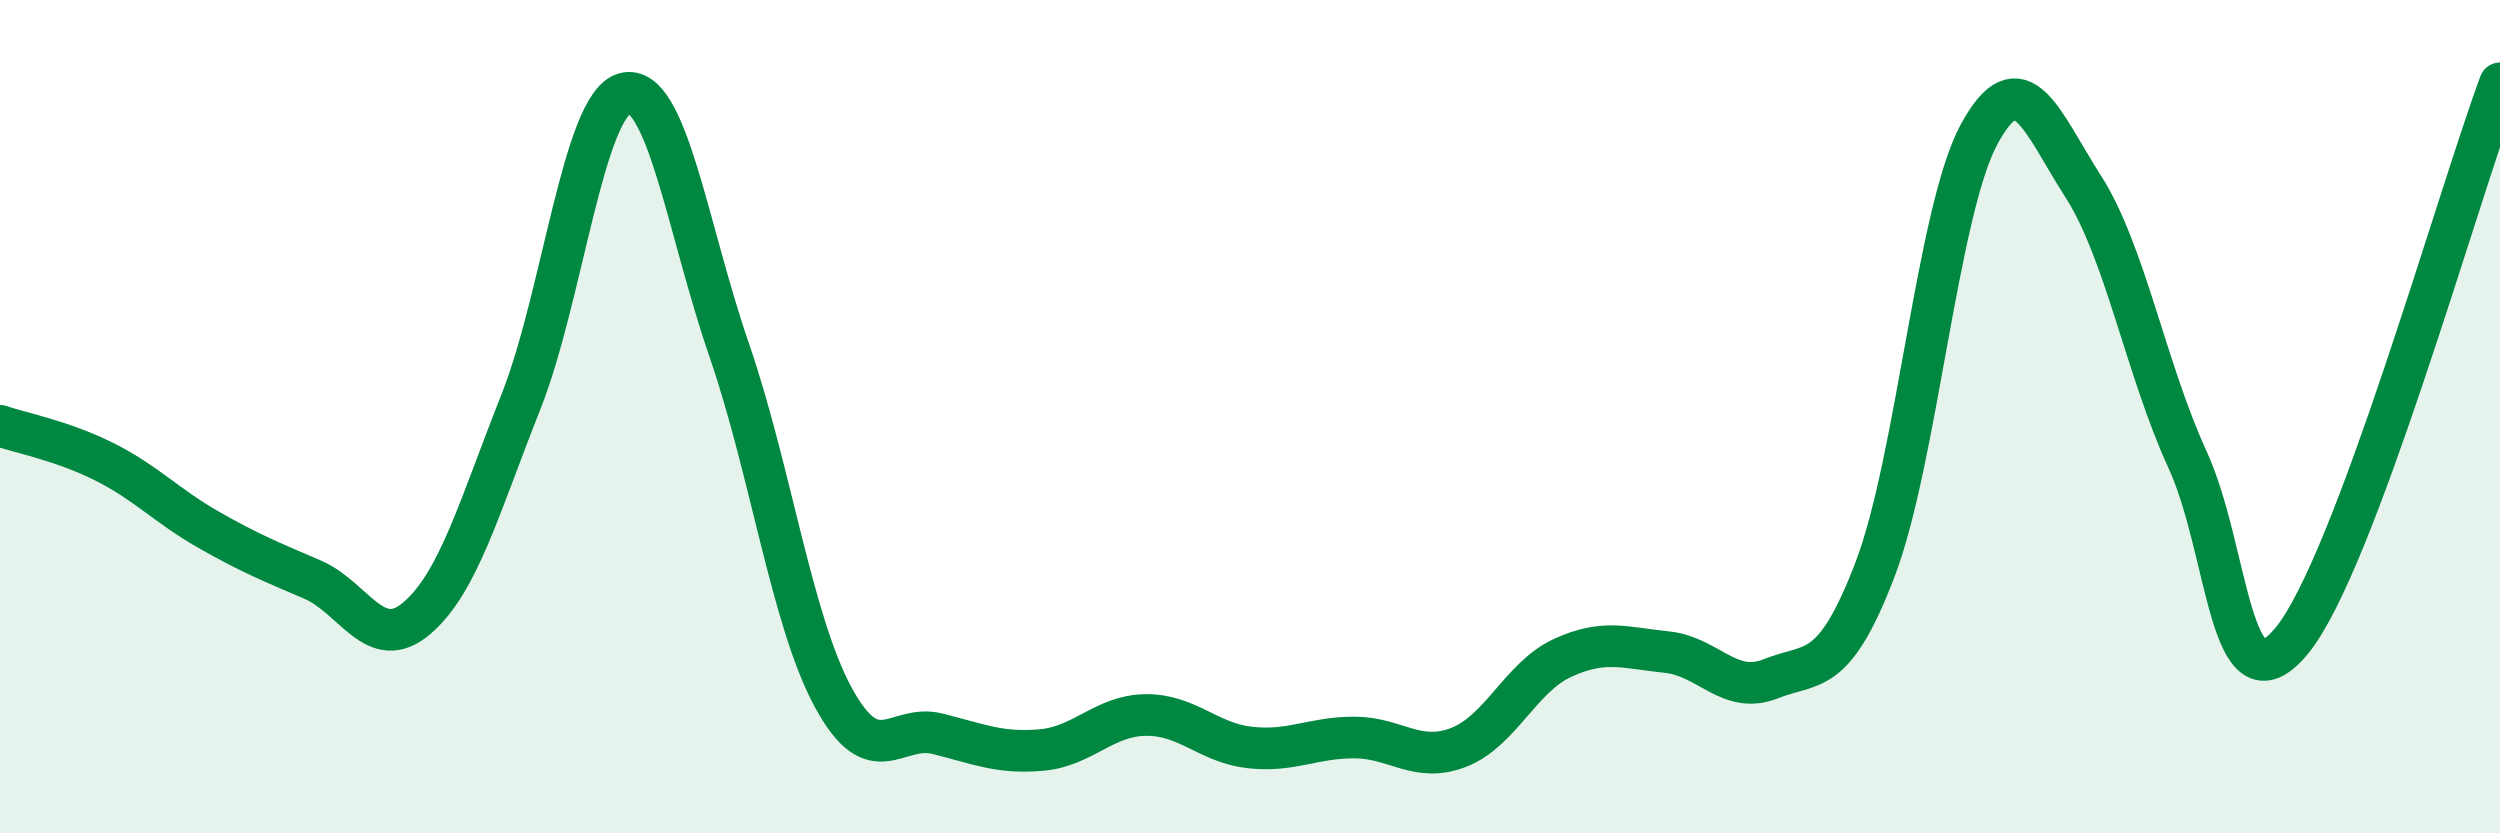
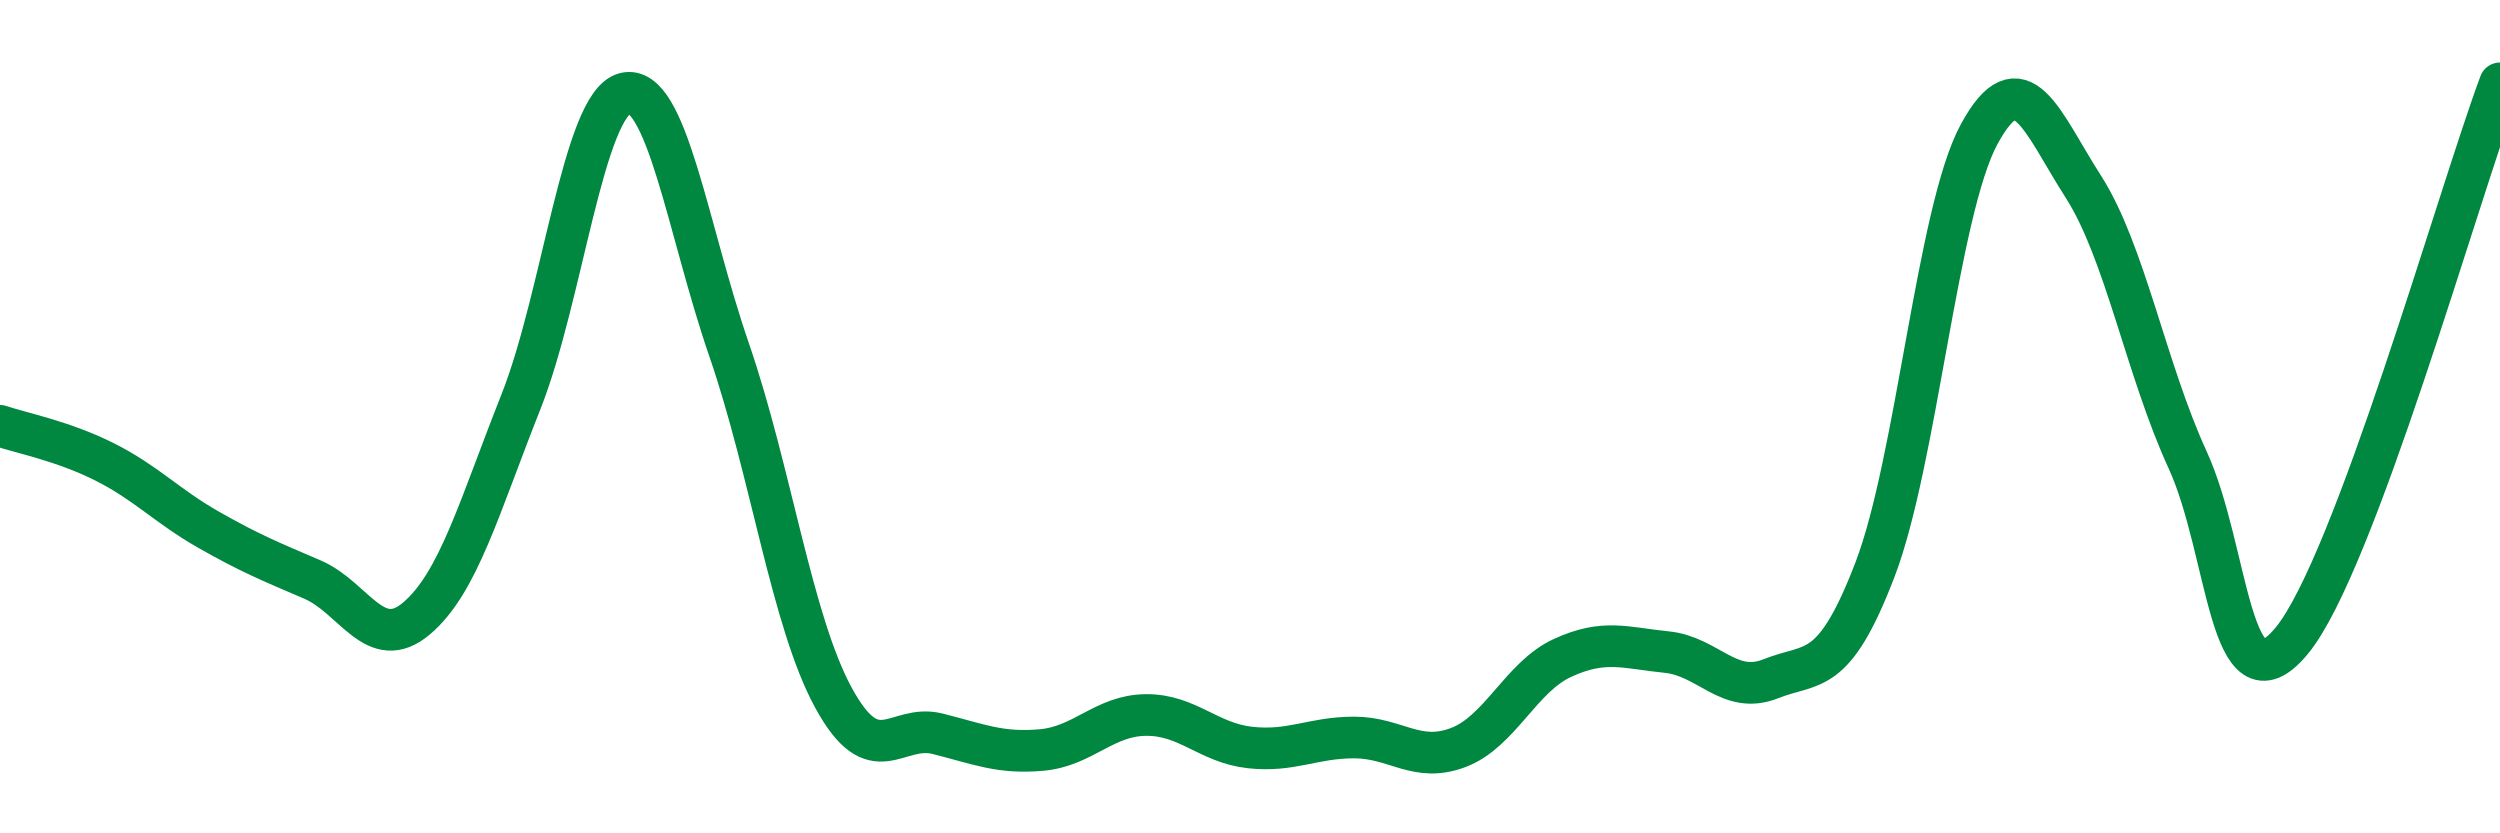
<svg xmlns="http://www.w3.org/2000/svg" width="60" height="20" viewBox="0 0 60 20">
-   <path d="M 0,10.22 C 0.5,10.39 1.5,10.58 2.5,11.08 C 3.5,11.58 4,12.14 5,12.71 C 6,13.28 6.5,13.48 7.5,13.91 C 8.5,14.34 9,15.69 10,14.84 C 11,13.99 11.5,12.17 12.5,9.65 C 13.5,7.13 14,2.49 15,2.24 C 16,1.99 16.5,5.5 17.5,8.4 C 18.5,11.3 19,14.9 20,16.74 C 21,18.58 21.5,17.36 22.5,17.61 C 23.5,17.86 24,18.09 25,18 C 26,17.91 26.5,17.17 27.5,17.16 C 28.5,17.15 29,17.83 30,17.94 C 31,18.05 31.5,17.7 32.5,17.7 C 33.5,17.7 34,18.32 35,17.94 C 36,17.56 36.5,16.25 37.5,15.79 C 38.5,15.33 39,15.55 40,15.65 C 41,15.75 41.5,16.69 42.5,16.29 C 43.5,15.89 44,16.28 45,13.67 C 46,11.06 46.5,5.06 47.5,3.22 C 48.5,1.38 49,2.92 50,4.48 C 51,6.04 51.5,8.85 52.5,11.03 C 53.5,13.21 53.5,17.19 55,15.38 C 56.5,13.57 59,4.68 60,2L60 20L0 20Z" fill="#008740" opacity="0.1" stroke-linecap="round" stroke-linejoin="round" />
  <path d="M 0,10.22 C 0.5,10.39 1.5,10.58 2.5,11.08 C 3.5,11.58 4,12.14 5,12.71 C 6,13.28 6.5,13.48 7.5,13.91 C 8.5,14.34 9,15.69 10,14.84 C 11,13.99 11.5,12.17 12.5,9.65 C 13.5,7.13 14,2.49 15,2.24 C 16,1.99 16.5,5.5 17.5,8.4 C 18.5,11.3 19,14.9 20,16.74 C 21,18.58 21.5,17.36 22.5,17.61 C 23.5,17.86 24,18.09 25,18 C 26,17.91 26.5,17.17 27.5,17.16 C 28.5,17.15 29,17.83 30,17.94 C 31,18.05 31.5,17.7 32.5,17.7 C 33.5,17.7 34,18.32 35,17.94 C 36,17.56 36.5,16.25 37.5,15.79 C 38.5,15.33 39,15.55 40,15.65 C 41,15.75 41.5,16.69 42.5,16.29 C 43.5,15.89 44,16.28 45,13.67 C 46,11.06 46.5,5.06 47.5,3.22 C 48.5,1.38 49,2.92 50,4.48 C 51,6.04 51.5,8.85 52.5,11.03 C 53.5,13.21 53.5,17.19 55,15.38 C 56.5,13.57 59,4.68 60,2" stroke="#008740" stroke-width="1" fill="none" stroke-linecap="round" stroke-linejoin="round" />
</svg>